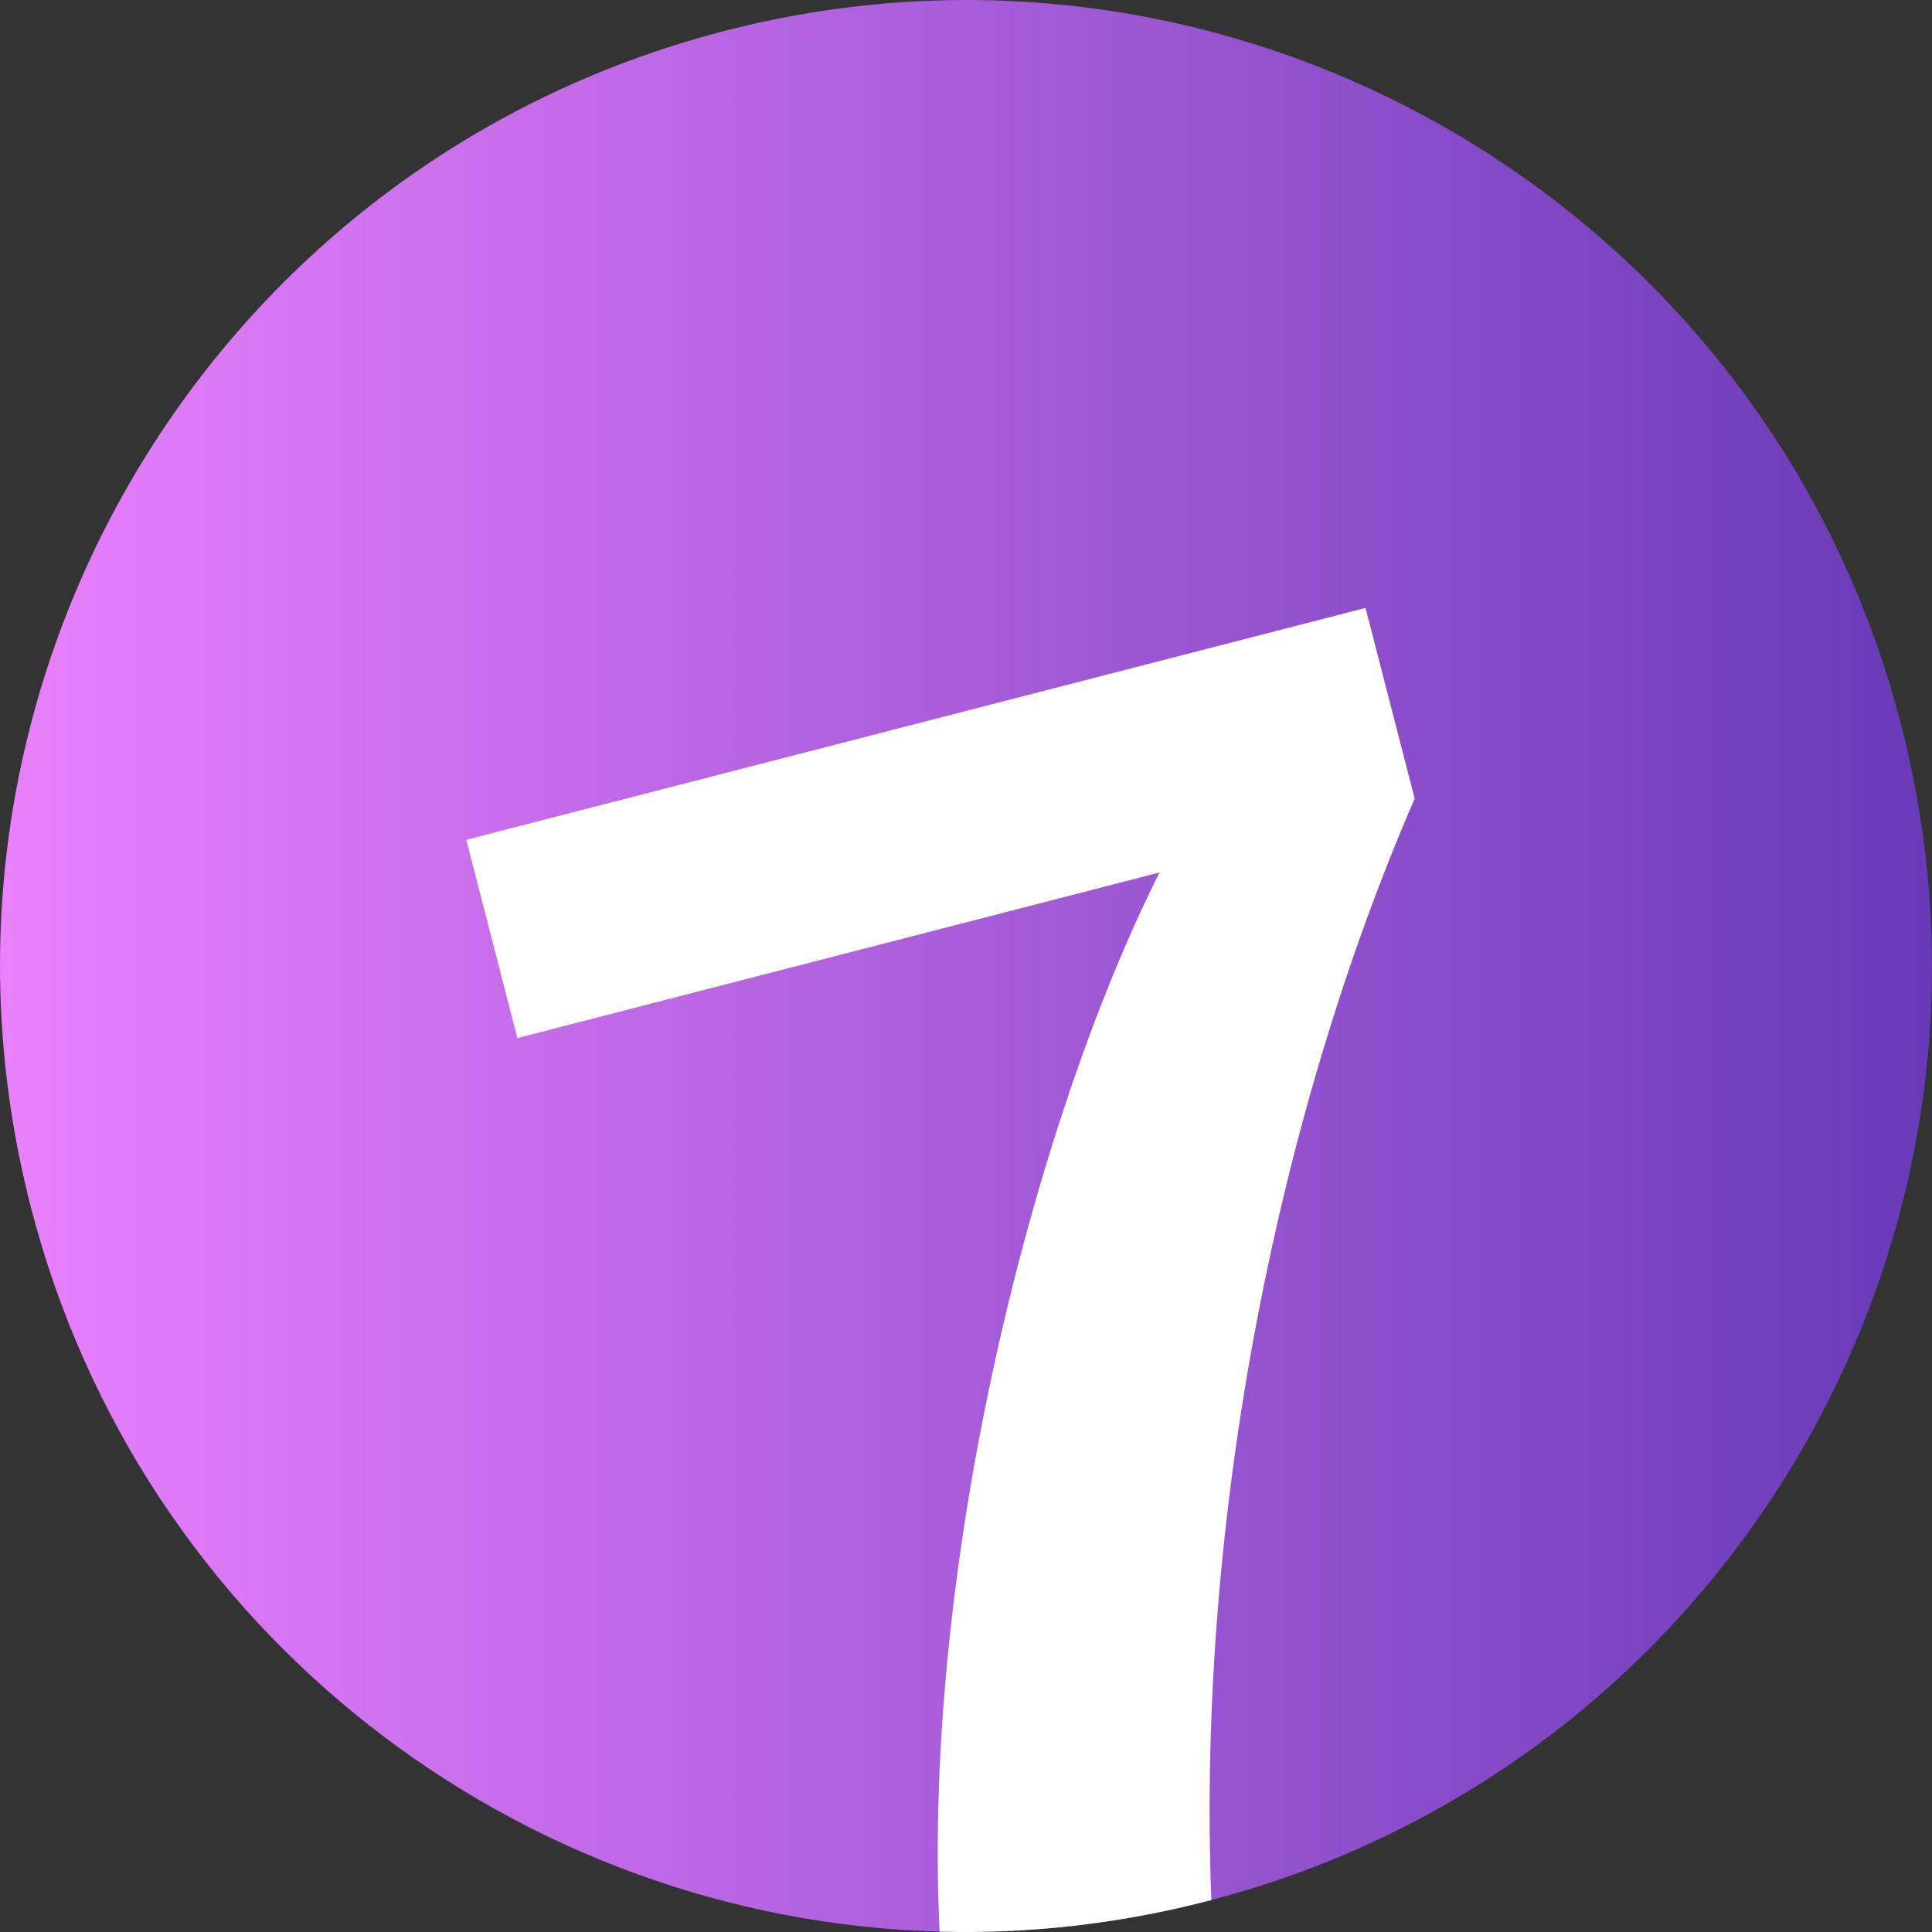
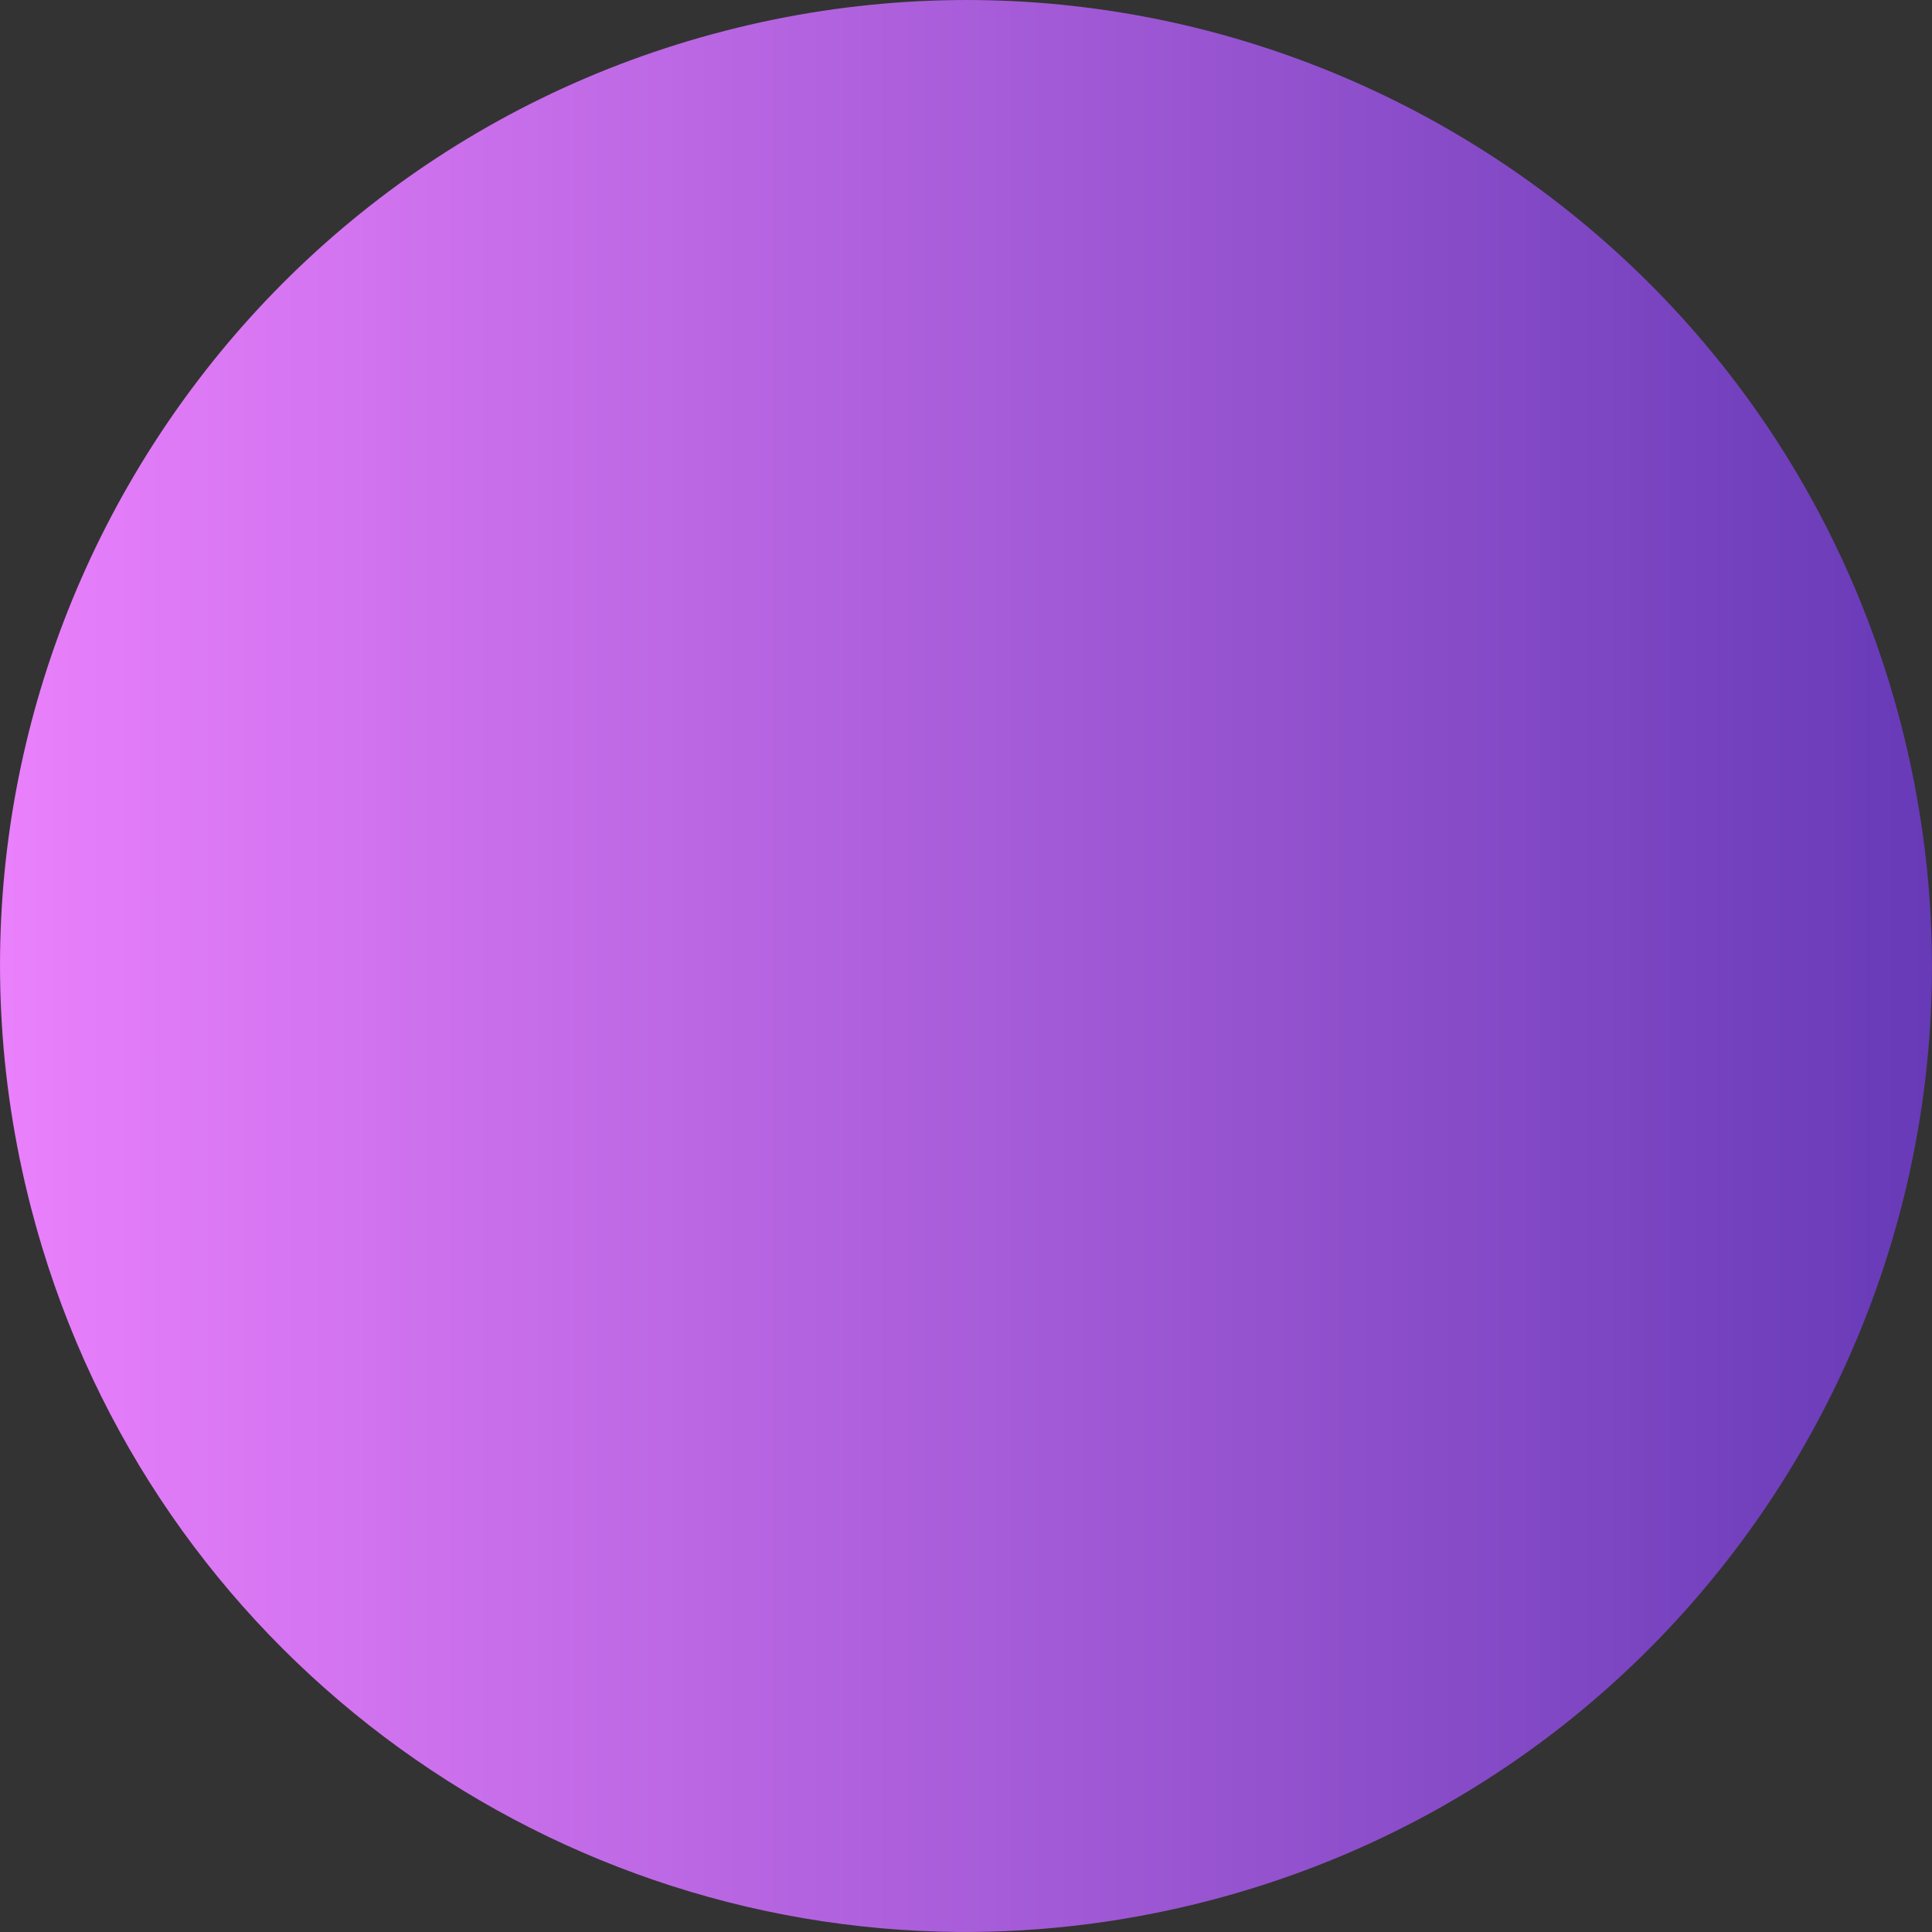
<svg xmlns="http://www.w3.org/2000/svg" id="Layer_2" data-name="Layer 2" viewBox="0 0 310.01 310.01">
  <rect x="0" y="0" width="310.01" height="310.01" fill="#333333" stroke="none" />
  <defs>
    <style>      .cls-1 {        fill: url(#linear-gradient);      }      .cls-1, .cls-2 {        stroke-width: 0px;      }      .cls-2 {        fill: #fff;      }    </style>
    <linearGradient id="linear-gradient" x1="0" y1="155" x2="310.01" y2="155" gradientUnits="userSpaceOnUse">
      <stop offset="0" stop-color="#ea80fc" />
      <stop offset="1" stop-color="#673ab7" />
    </linearGradient>
  </defs>
  <g id="OBJECTS">
    <path class="cls-1" d="M305.06,116.31c21.31,82.65-28.22,166.92-110.68,188.57l-.68.18c-14.37,3.7-28.79,5.27-42.92,4.89-67.37-1.8-128.16-47.75-145.83-116.26C-16.42,110.82,33.43,26.32,116.31,4.95c82.88-21.37,167.38,28.49,188.75,111.36Z" />
-     <path class="cls-2" d="M74.82,134.76l8.2,31.81,103.04-26.57c-20.31,40.4-38.12,111.03-35.29,169.95,14.13.38,28.55-1.19,42.92-4.89l.68-.18c-2.37-61.83,10.89-126.63,32.63-176.73l-7.89-30.6-144.3,37.21Z" />
  </g>
</svg>